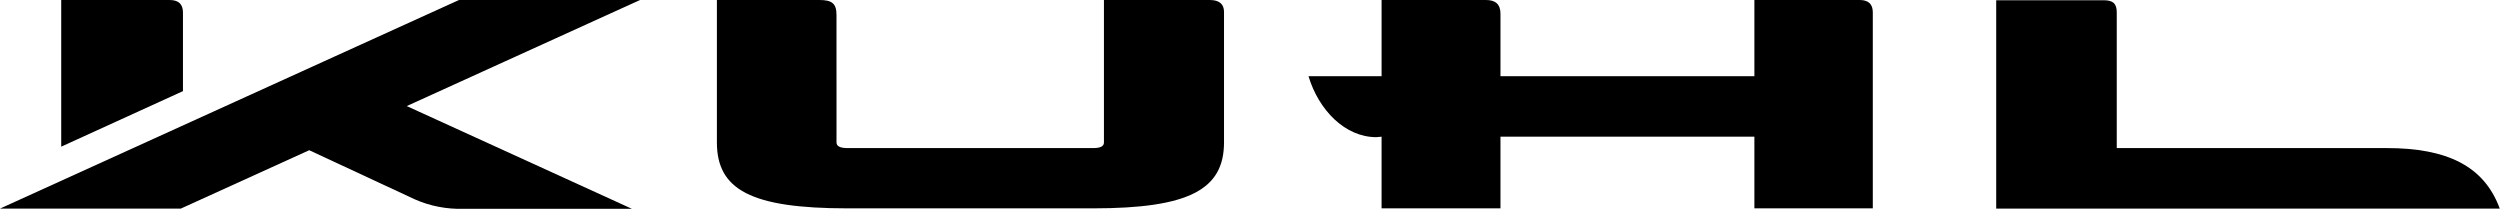
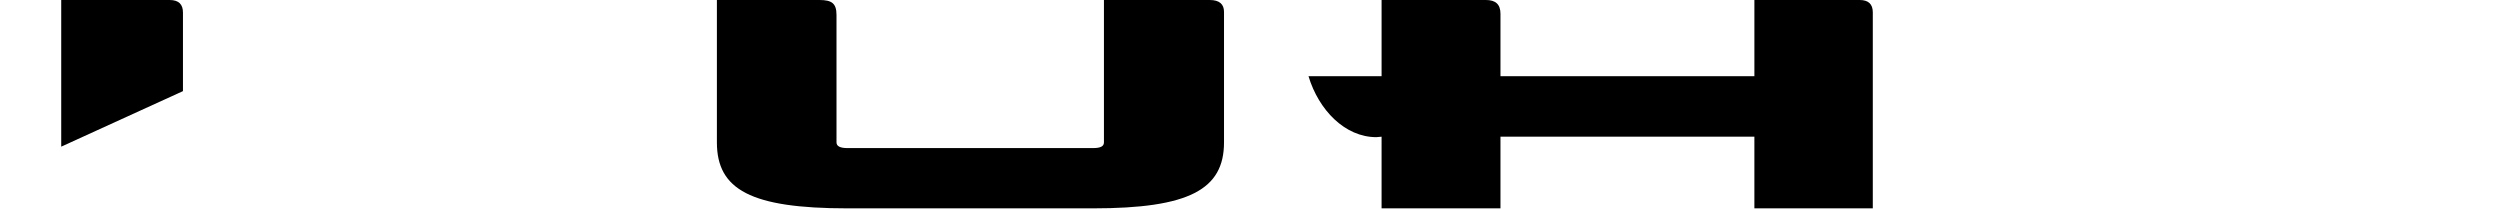
<svg xmlns="http://www.w3.org/2000/svg" id="_レイヤー_1" viewBox="0 0 105.35 8.8">
  <g id="_グループ_8837">
    <path id="_パス_6257" d="M50.98,0h-4.46v6c0,.17-.15.24-.46.24h-10.35c-.31,0-.46-.08-.46-.24V.63c0-.49-.2-.63-.72-.63h-4.32v6c0,1.99,1.43,2.78,5.5,2.78h10.35c4.04,0,5.52-.79,5.52-2.78V.5c0-.32-.19-.5-.6-.5" />
    <path id="_パス_6258" d="M78.37,0h-4.44v3.21h-10.7V.58c0-.4-.21-.58-.61-.58h-4.4v3.21h-3.08c.43,1.43,1.54,2.57,2.86,2.57l.22-.02v3.02h5.01v-3.02h10.7v3.02h4.99V.52c0-.34-.18-.52-.55-.52" />
-     <path id="_パス_6259" d="M89.2,6.24V.52c0-.37-.16-.51-.55-.51h-4.53v8.78h21.22c-.66-1.8-2.23-2.55-4.76-2.55h-11.39Z" />
-     <path id="_パス_6260" d="M7.71,3.84l-5.13,2.34V0h4.57c.39,0,.56.19.56.53v3.3Z" />
-     <path id="_パス_6261" d="M26.97,0h-7.63L0,8.79h7.62l5.41-2.46,4.45,2.07c.65.29,1.36.42,2.07.4h7.08l-9.49-4.33L26.97,0Z" />
+     <path id="_パス_6260" d="M7.71,3.84l-5.13,2.34V0h4.57c.39,0,.56.19.56.53Z" />
  </g>
</svg>